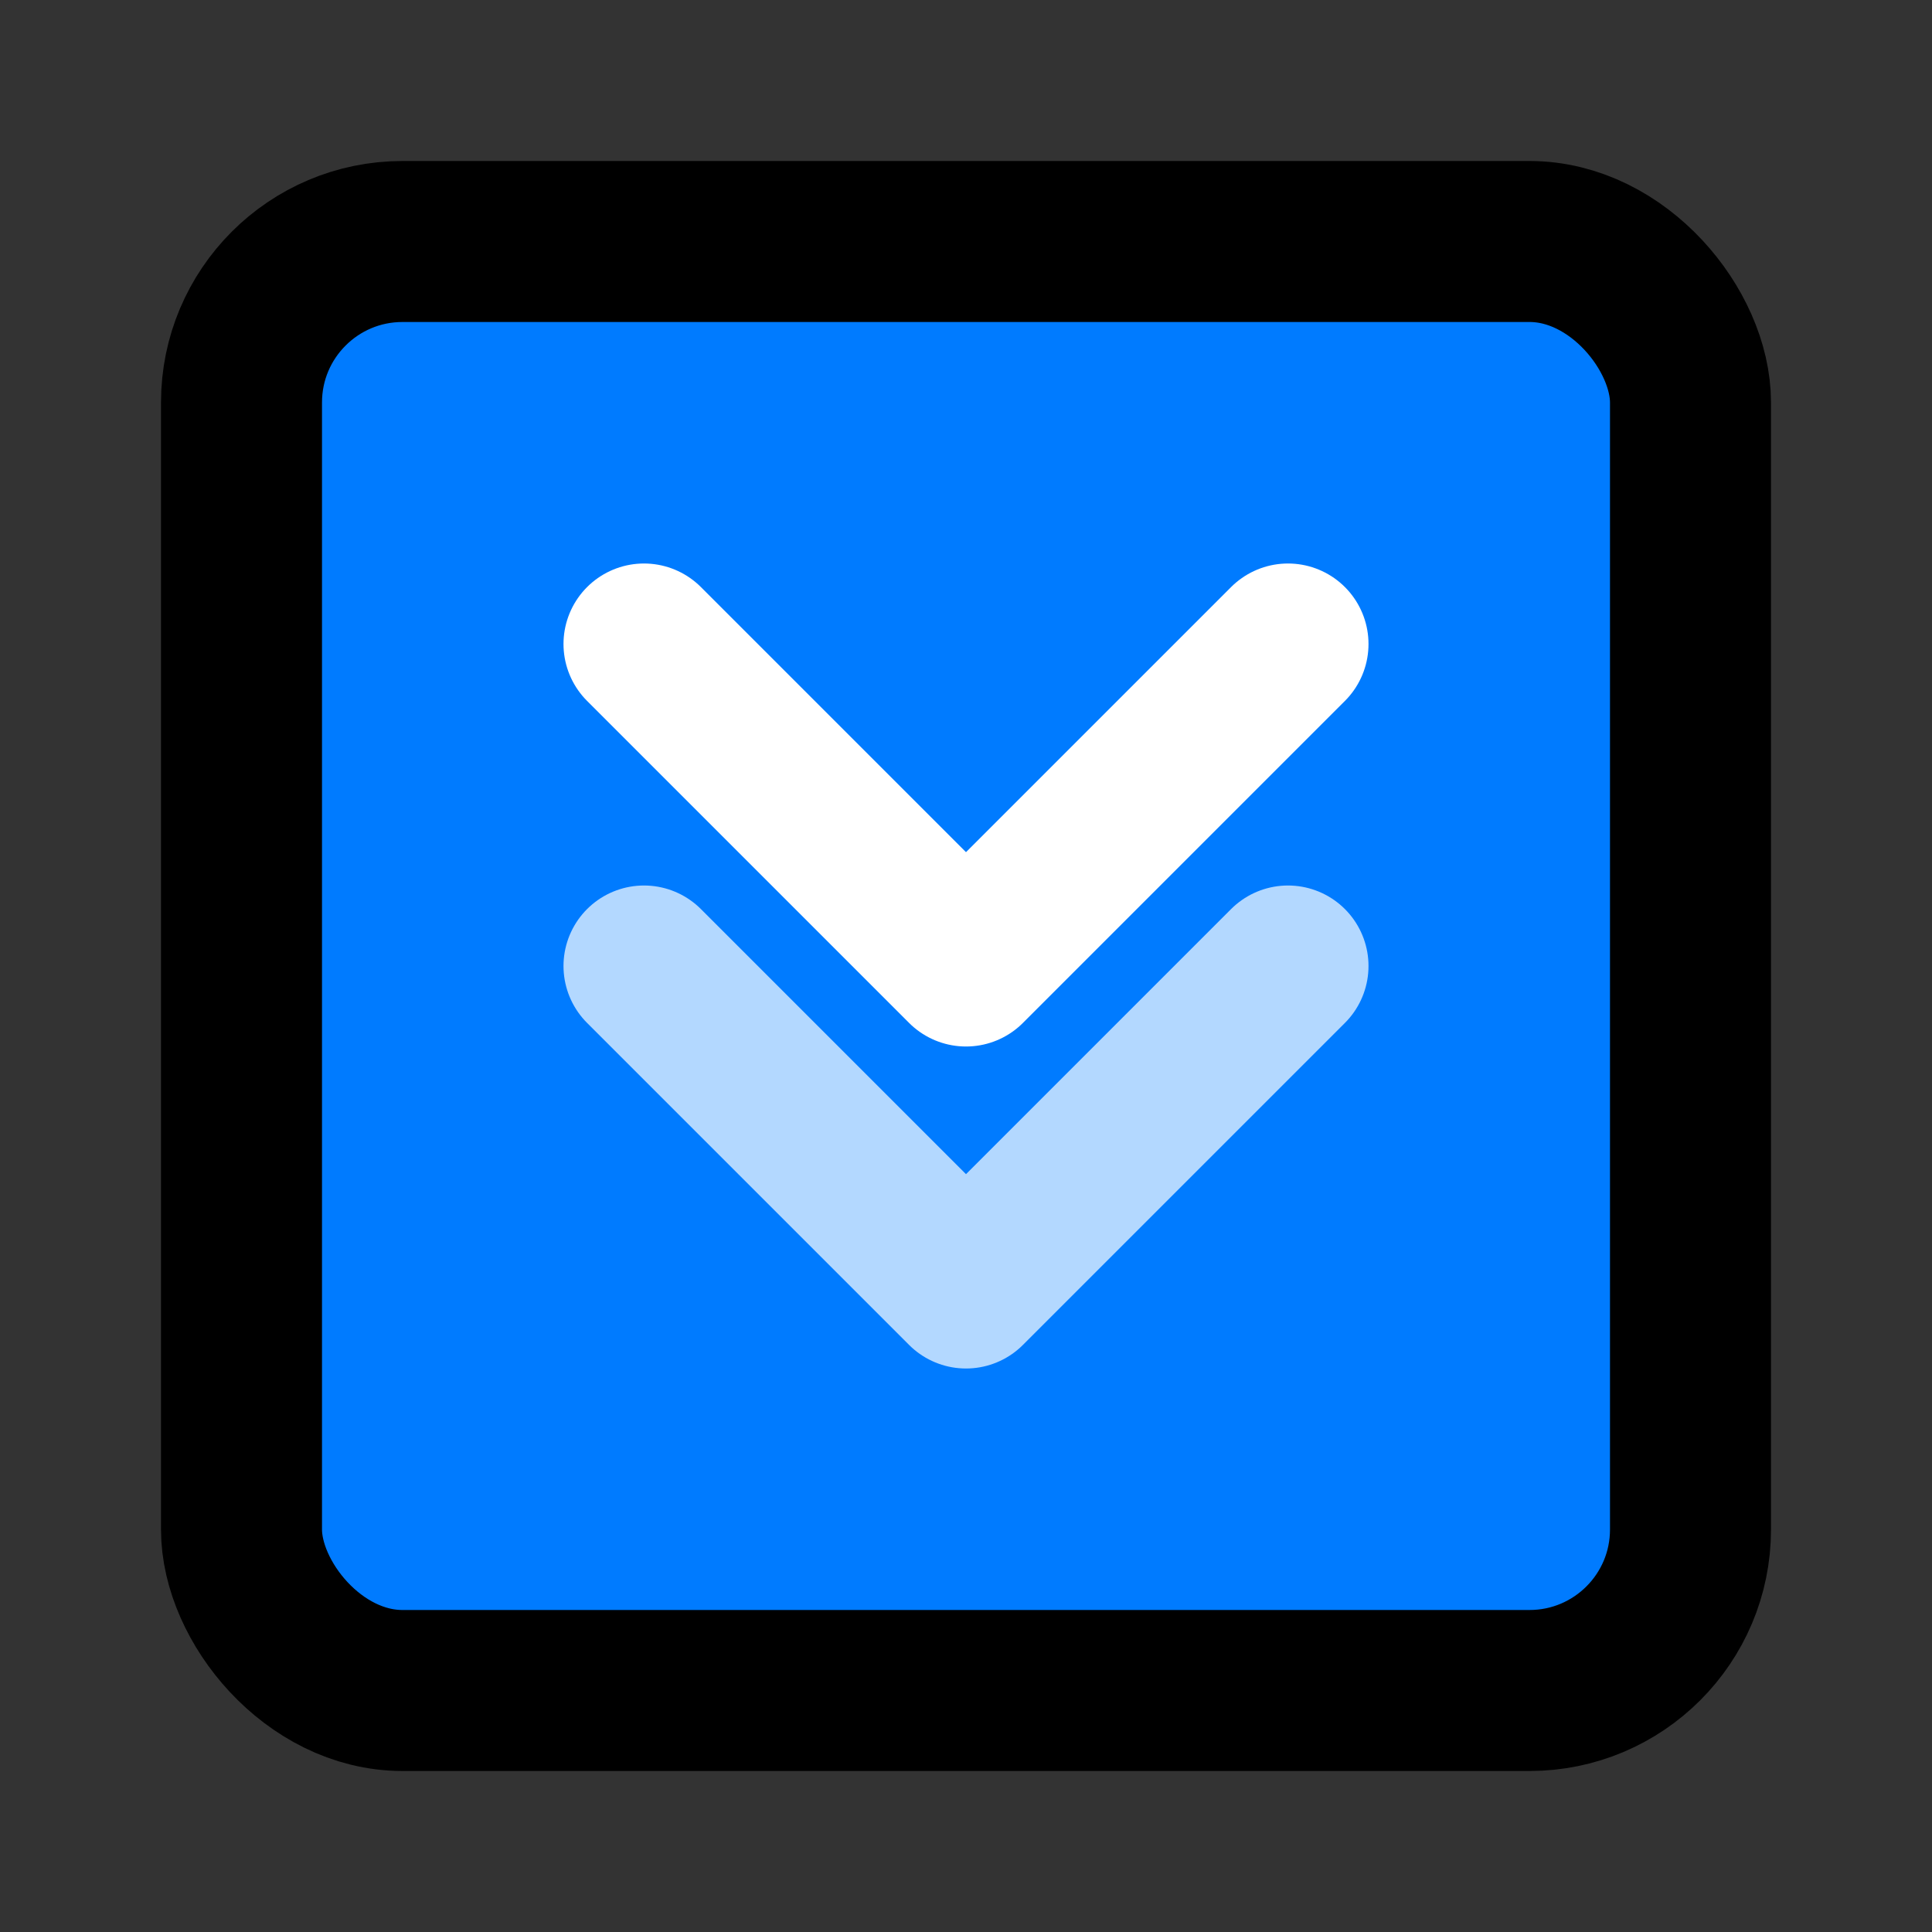
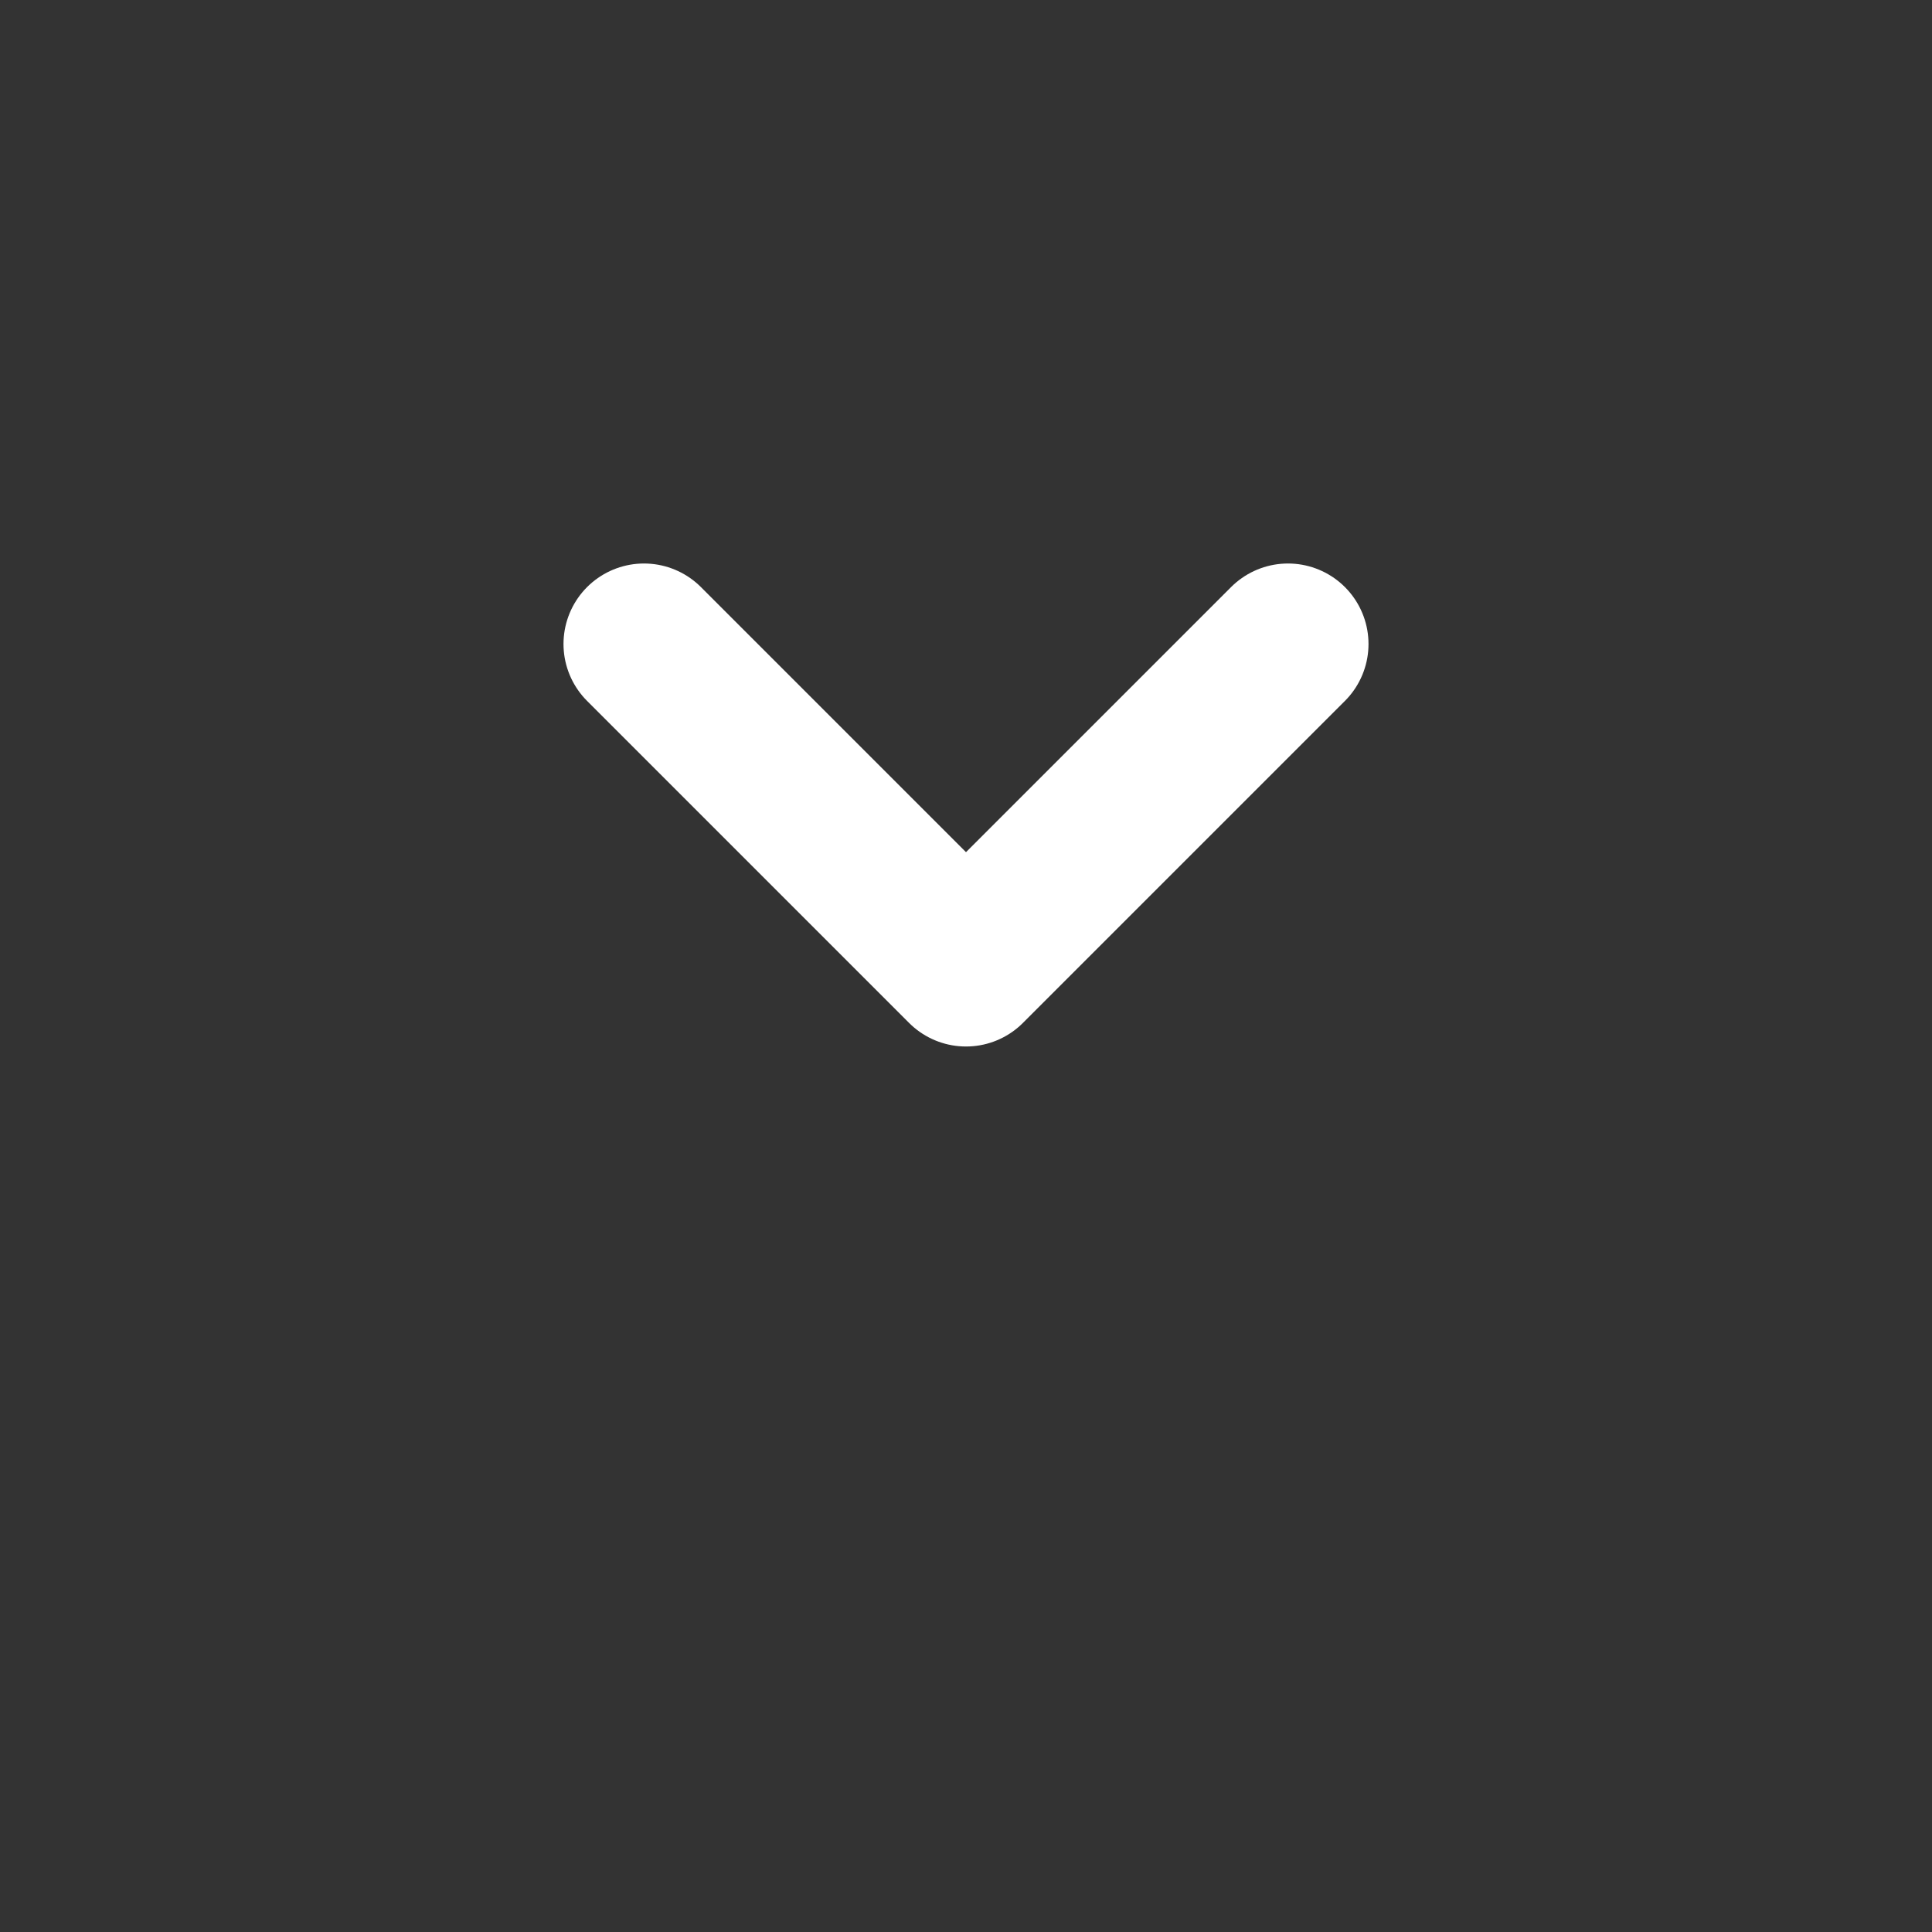
<svg xmlns="http://www.w3.org/2000/svg" width="128" height="128" viewBox="0 0 24 24" fill="none" stroke="currentColor" stroke-width="2" stroke-linecap="round" stroke-linejoin="round">
  <rect x="0" y="0" width="24" height="24" fill="#333333" stroke="none" />
-   <rect x="3" y="3" width="18" height="18" rx="2" ry="2" fill="#007BFF" />
  <path d="M16 8l-4 4-4-4" stroke="#FFFFFF" />
-   <path d="M8 12l4 4 4-4" stroke="#FFFFFF" stroke-opacity="0.7" />
</svg>